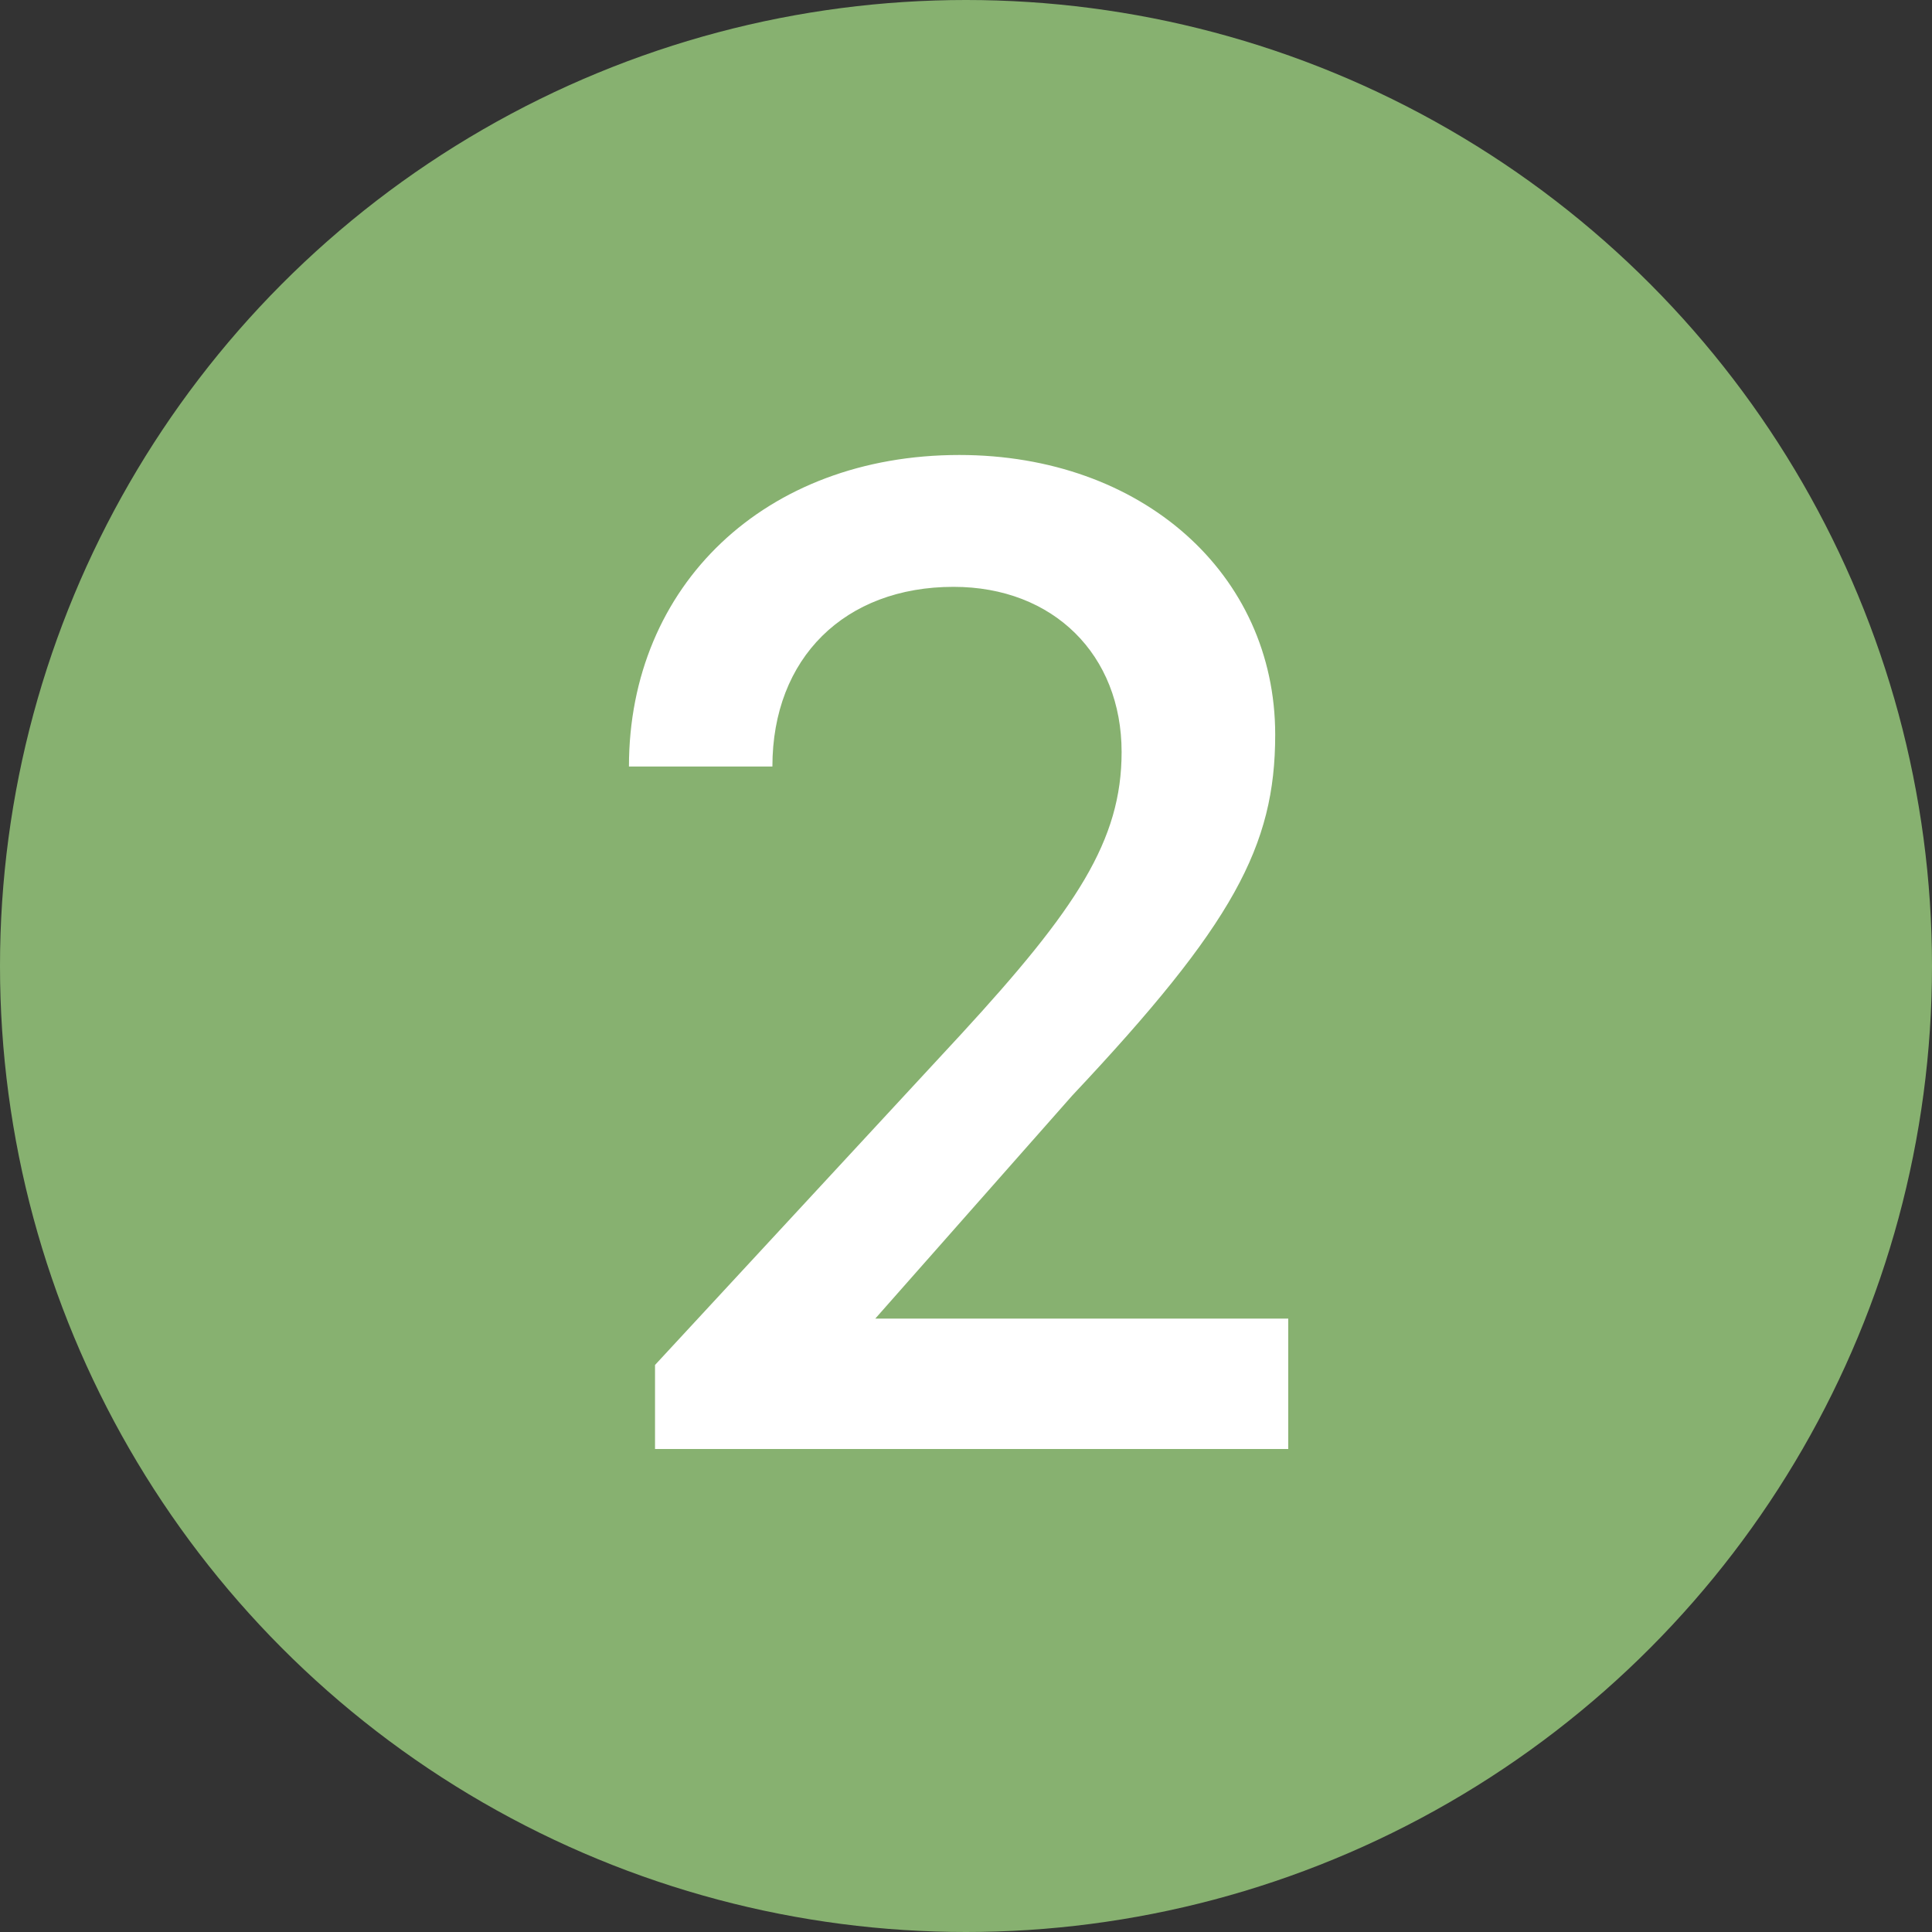
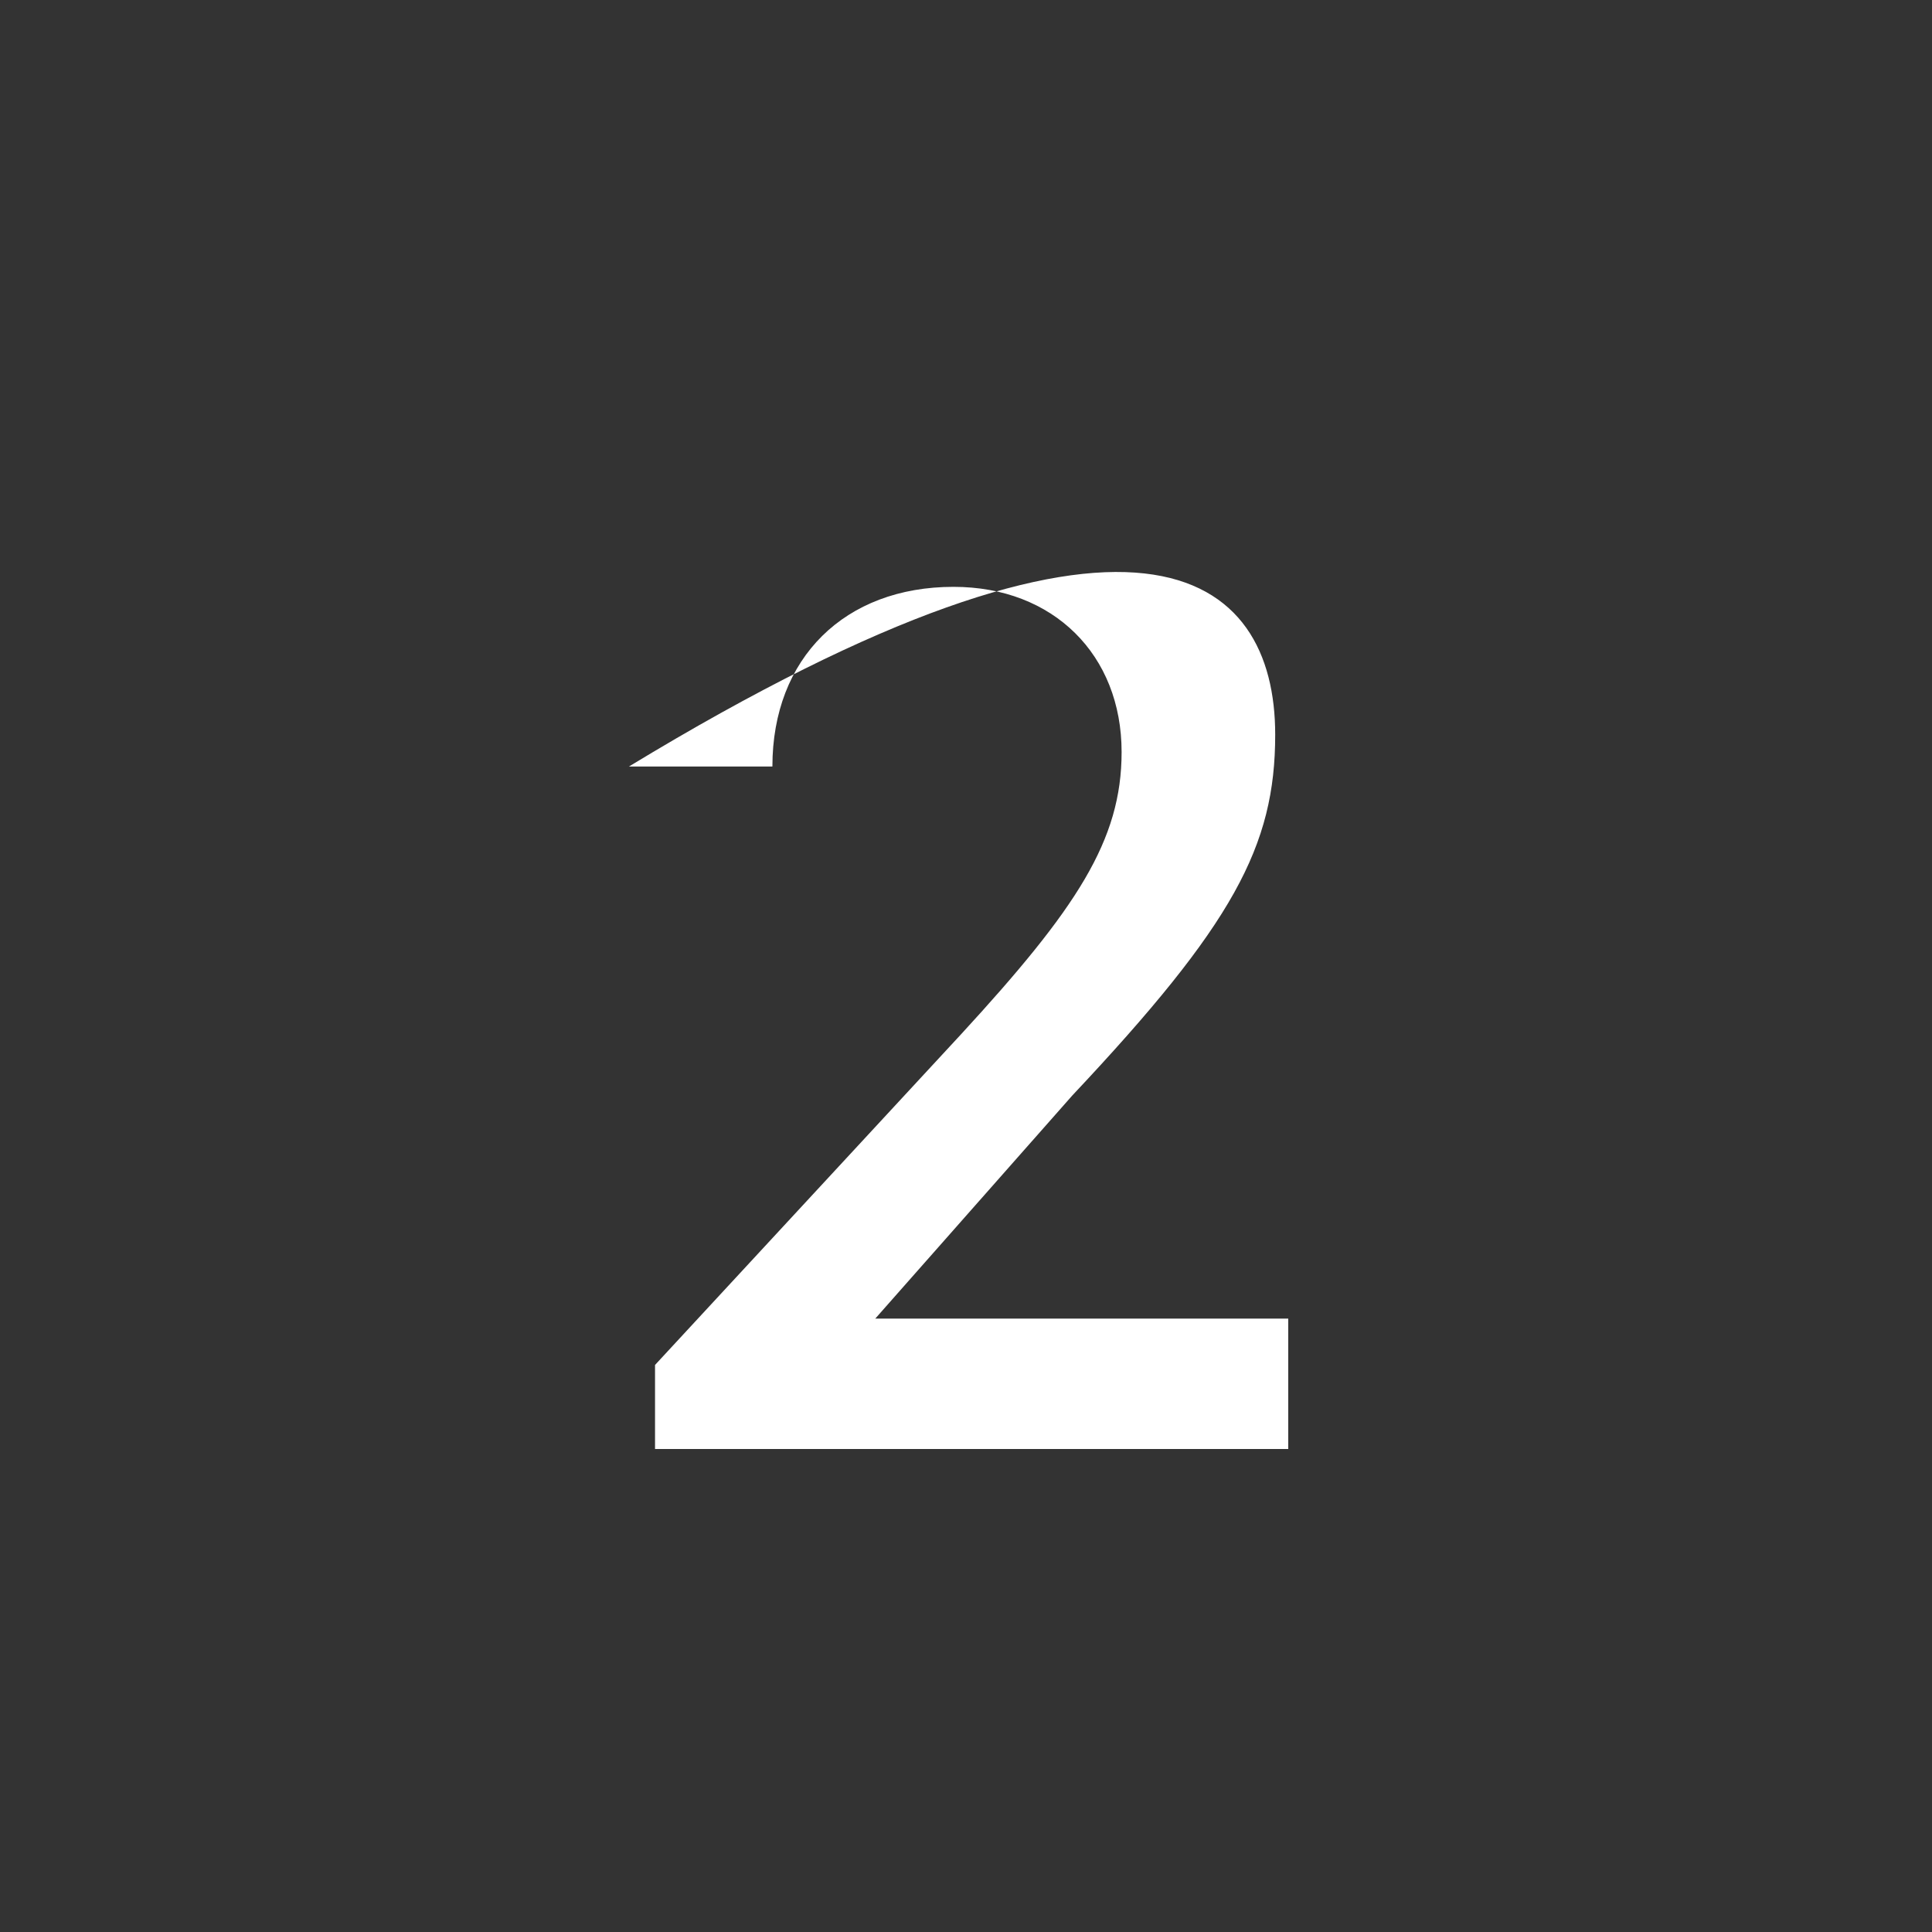
<svg xmlns="http://www.w3.org/2000/svg" width="24" height="24" viewBox="0 0 24 24" fill="none">
  <rect x="0" y="0" width="24" height="24" fill="#333333" stroke="none" />
-   <circle cx="12" cy="12" r="12" fill="#87B170" />
-   <path d="M16.003 16.38V18H8.137V16.956L11.935 12.852C13.375 11.286 13.933 10.44 13.933 9.342C13.933 8.136 13.087 7.29 11.845 7.29C10.495 7.29 9.595 8.172 9.595 9.522H7.813C7.813 7.272 9.505 5.652 11.917 5.652C14.185 5.652 15.841 7.128 15.841 9.126C15.841 10.512 15.319 11.484 13.321 13.608L10.873 16.38H16.003Z" fill="white" />
+   <path d="M16.003 16.38V18H8.137V16.956L11.935 12.852C13.375 11.286 13.933 10.44 13.933 9.342C13.933 8.136 13.087 7.29 11.845 7.29C10.495 7.29 9.595 8.172 9.595 9.522H7.813C14.185 5.652 15.841 7.128 15.841 9.126C15.841 10.512 15.319 11.484 13.321 13.608L10.873 16.38H16.003Z" fill="white" />
</svg>